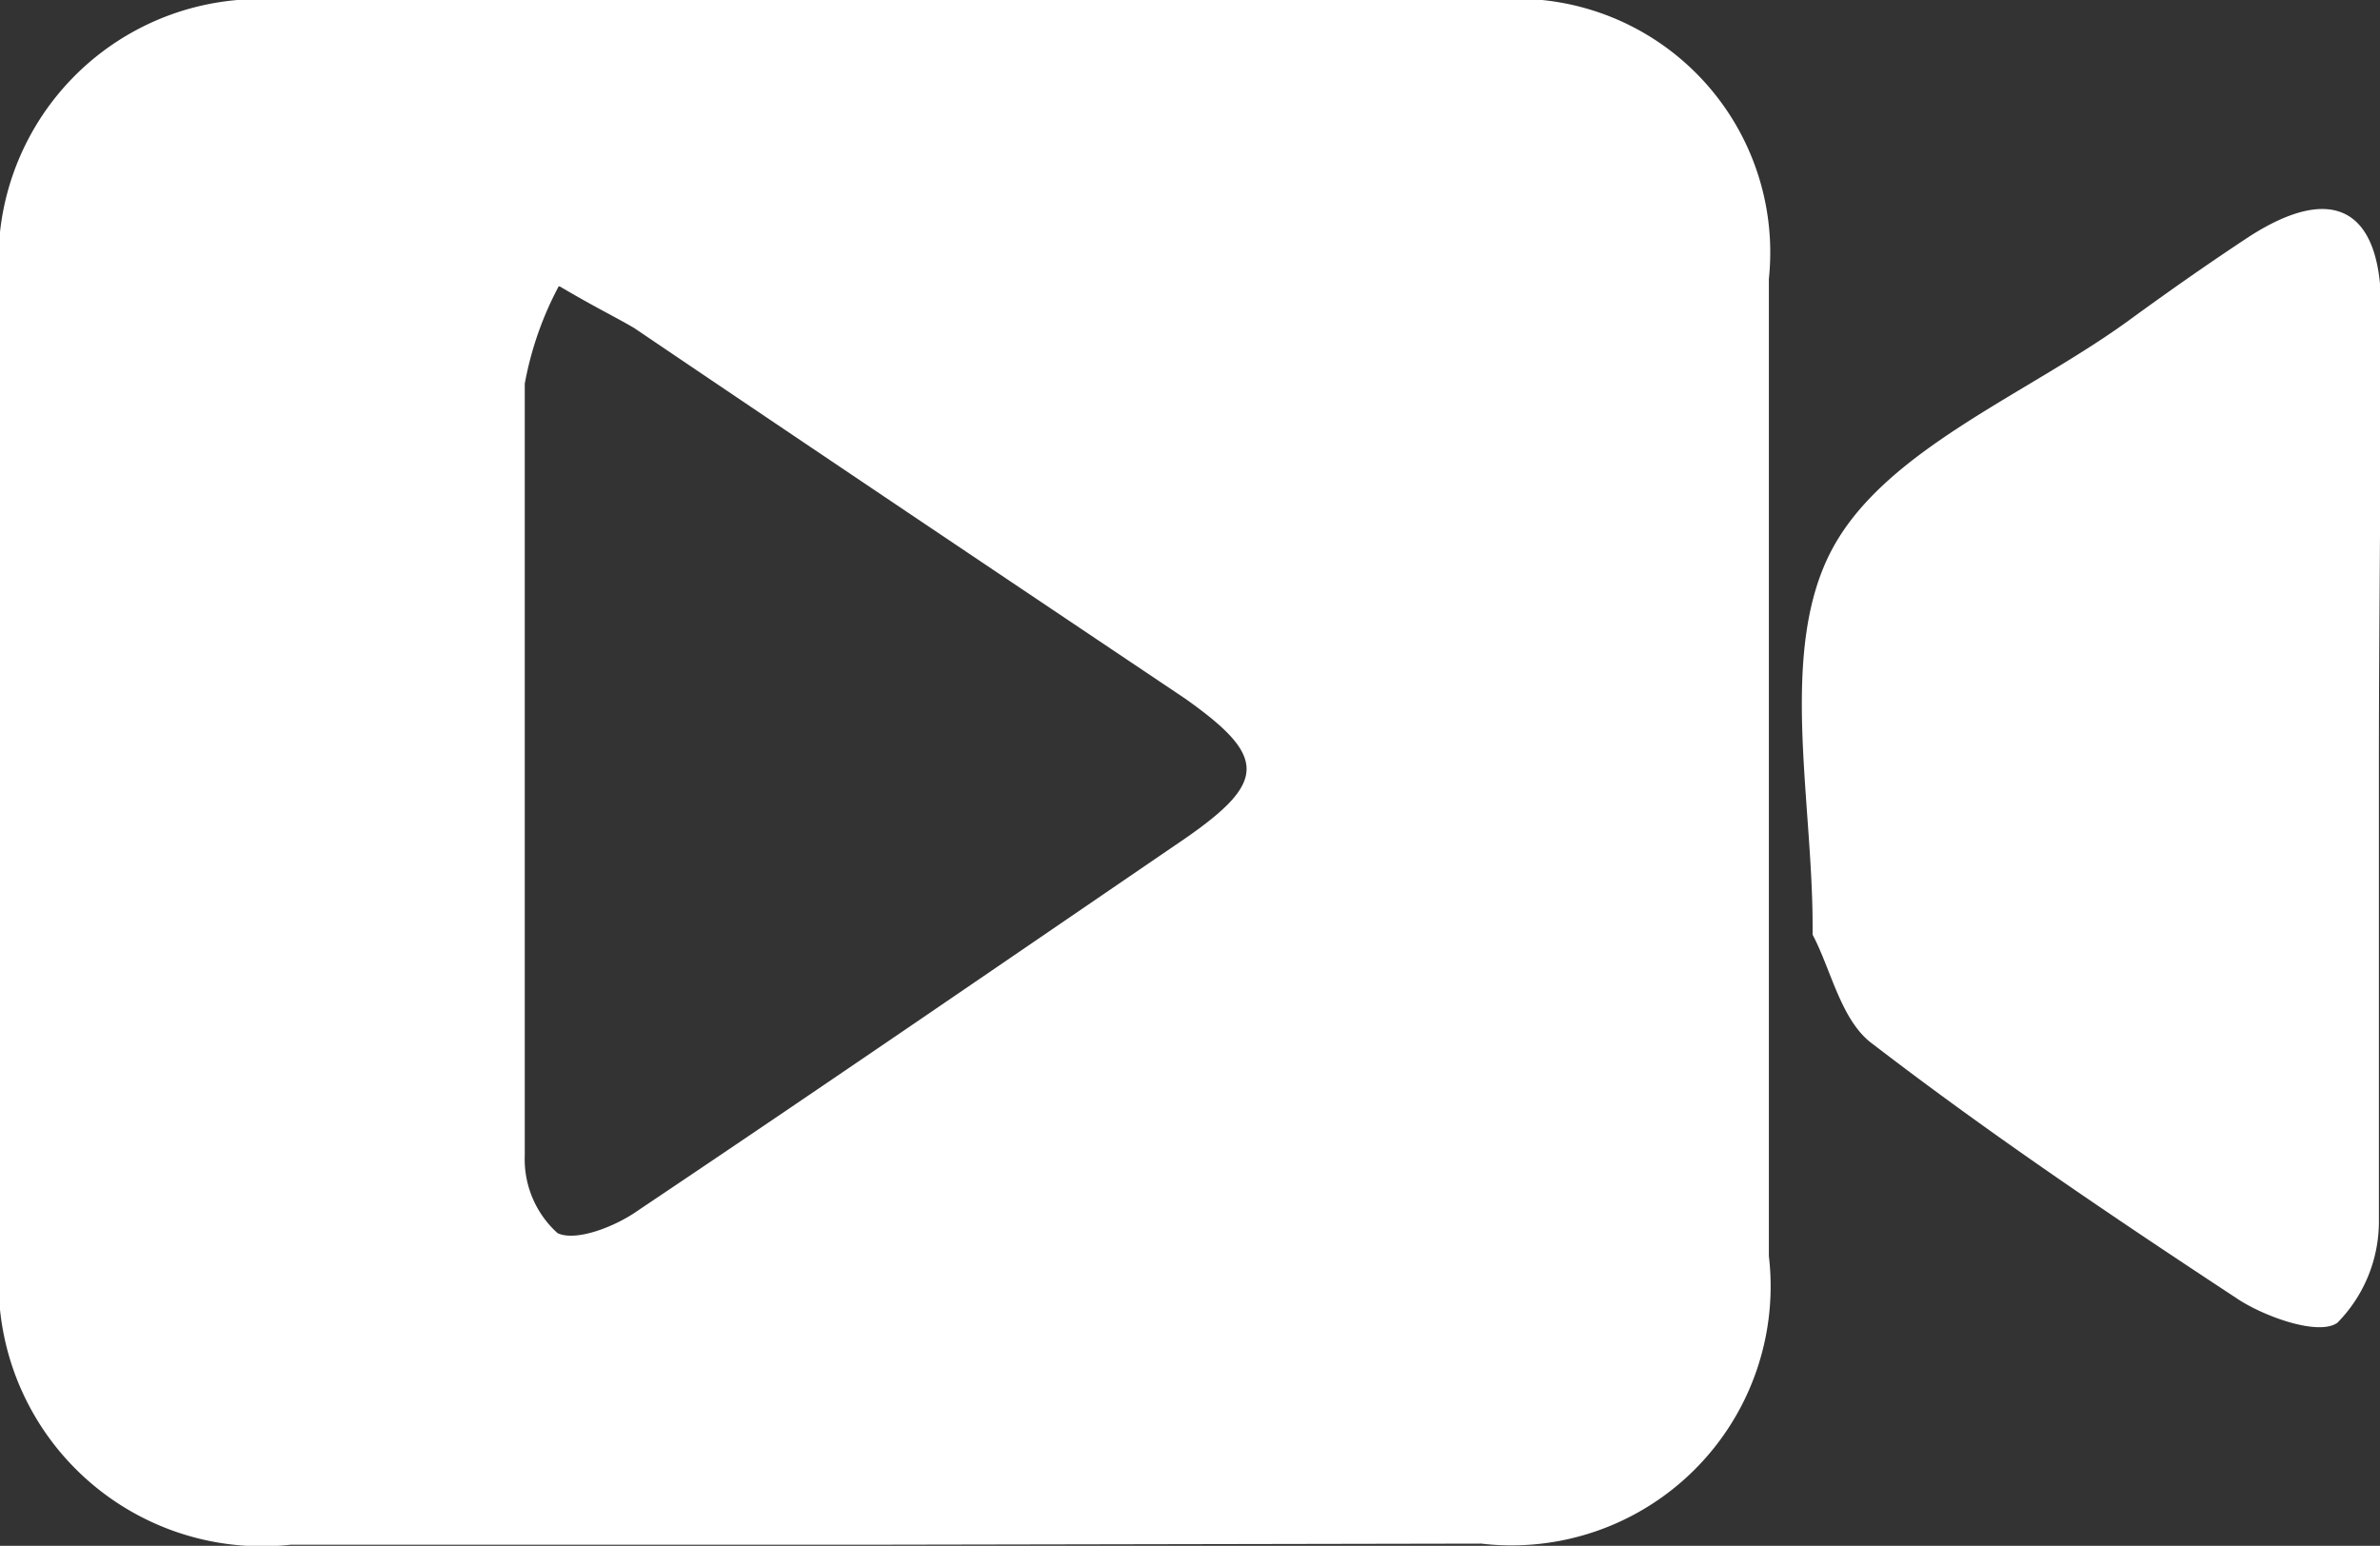
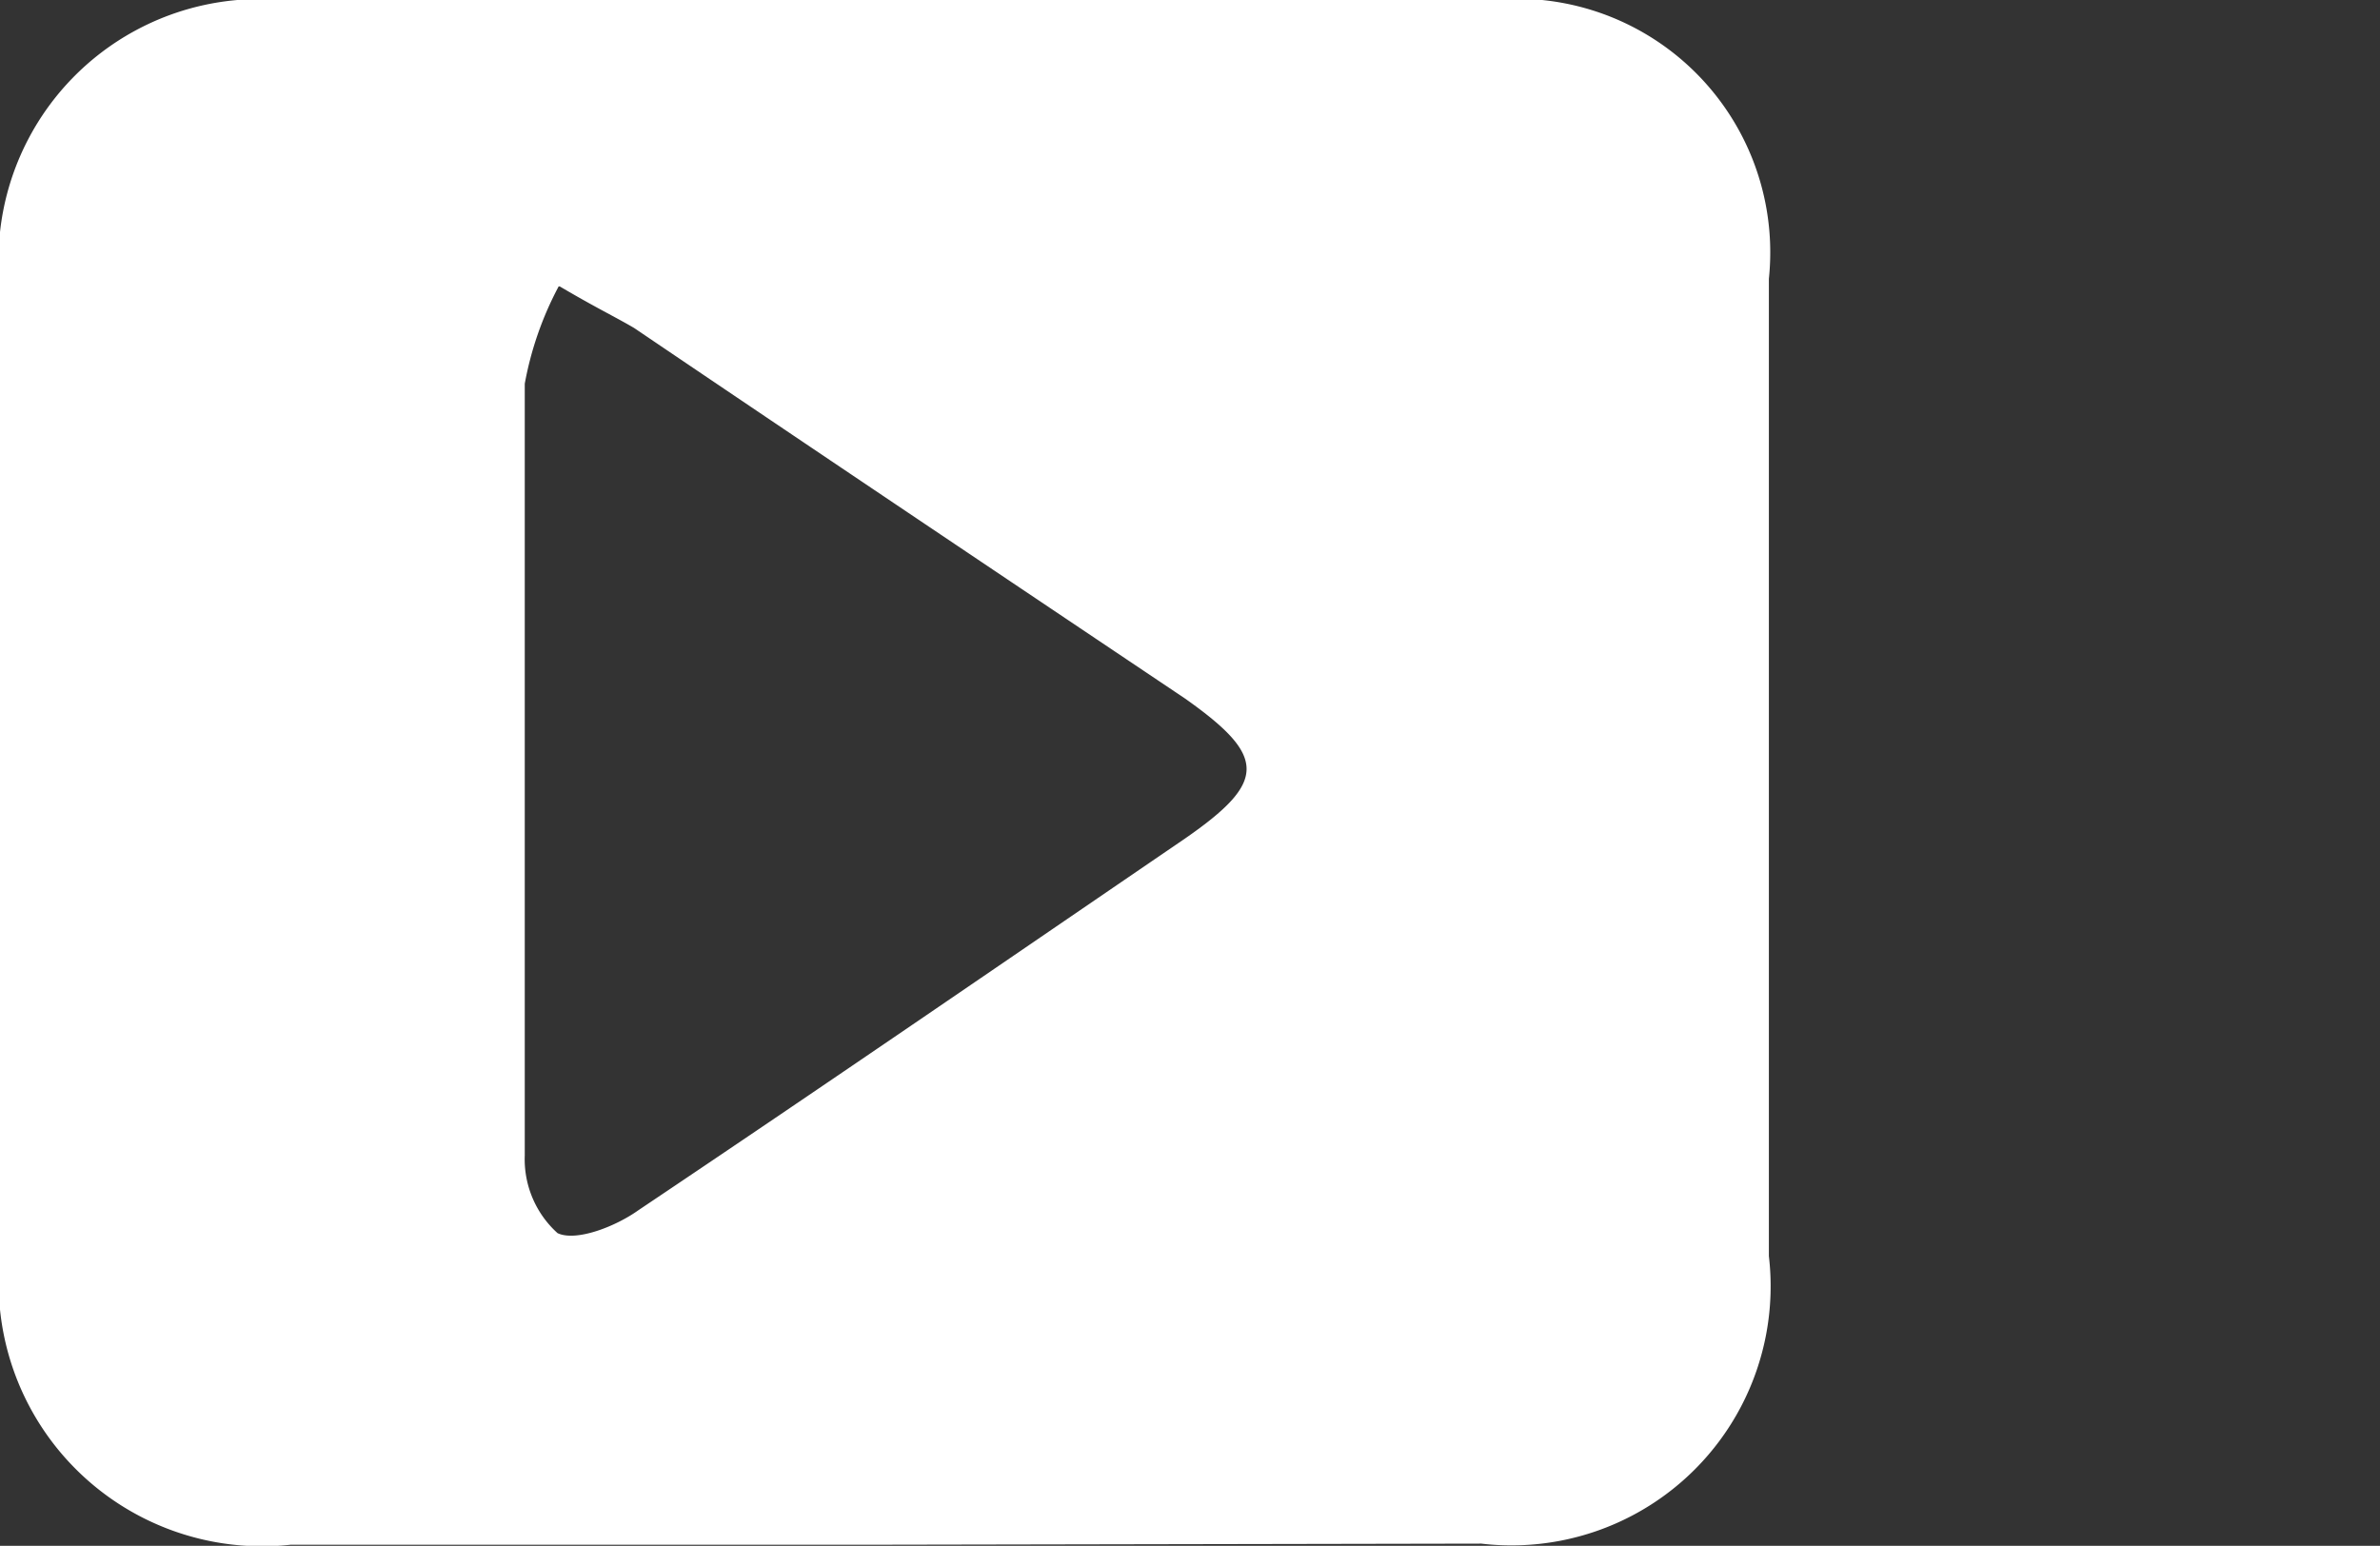
<svg xmlns="http://www.w3.org/2000/svg" viewBox="0 0 21.77 14.14">
  <rect x="0" y="0" width="21.77" height="14.14" fill="#333333" stroke="none" />
  <defs>
    <style>.cls-1{fill:#fff;}</style>
  </defs>
  <g id="Layer_2" data-name="Layer 2">
    <g id="Layer_1-2" data-name="Layer 1">
      <path class="cls-1" d="M8.11,14.13c-1.82,0-3.64,0-5.45,0A2.41,2.41,0,0,1,0,11.49Q0,7.06,0,2.64A2.39,2.39,0,0,1,2.58,0C6.27,0,10,0,13.64,0a2.32,2.32,0,0,1,2.54,2.55q0,4.47,0,8.94a2.37,2.37,0,0,1-2.63,2.63Zm-3-11.51a3.06,3.06,0,0,0-.31.89c0,2.35,0,4.71,0,7.06a.91.91,0,0,0,.3.71c.17.08.53-.06.74-.21,1.67-1.12,3.33-2.26,5-3.4.75-.52.75-.75,0-1.28C9.14,5.25,7.47,4.13,5.8,3,5.63,2.9,5.46,2.82,5.12,2.62Z" />
-       <path class="cls-1" d="M21.76,7c0,1.39,0,2.78,0,4.17a1.32,1.32,0,0,1-.38.93c-.17.12-.65-.05-.9-.21-1.14-.75-2.27-1.51-3.35-2.34-.29-.21-.38-.68-.55-1,0,0,0,0,0-.08,0-1.16-.31-2.51.17-3.43s1.77-1.42,2.71-2.1c.37-.27.74-.53,1.12-.78.75-.48,1.19-.26,1.2.63C21.78,4.19,21.76,5.61,21.76,7Z" />
    </g>
  </g>
</svg>